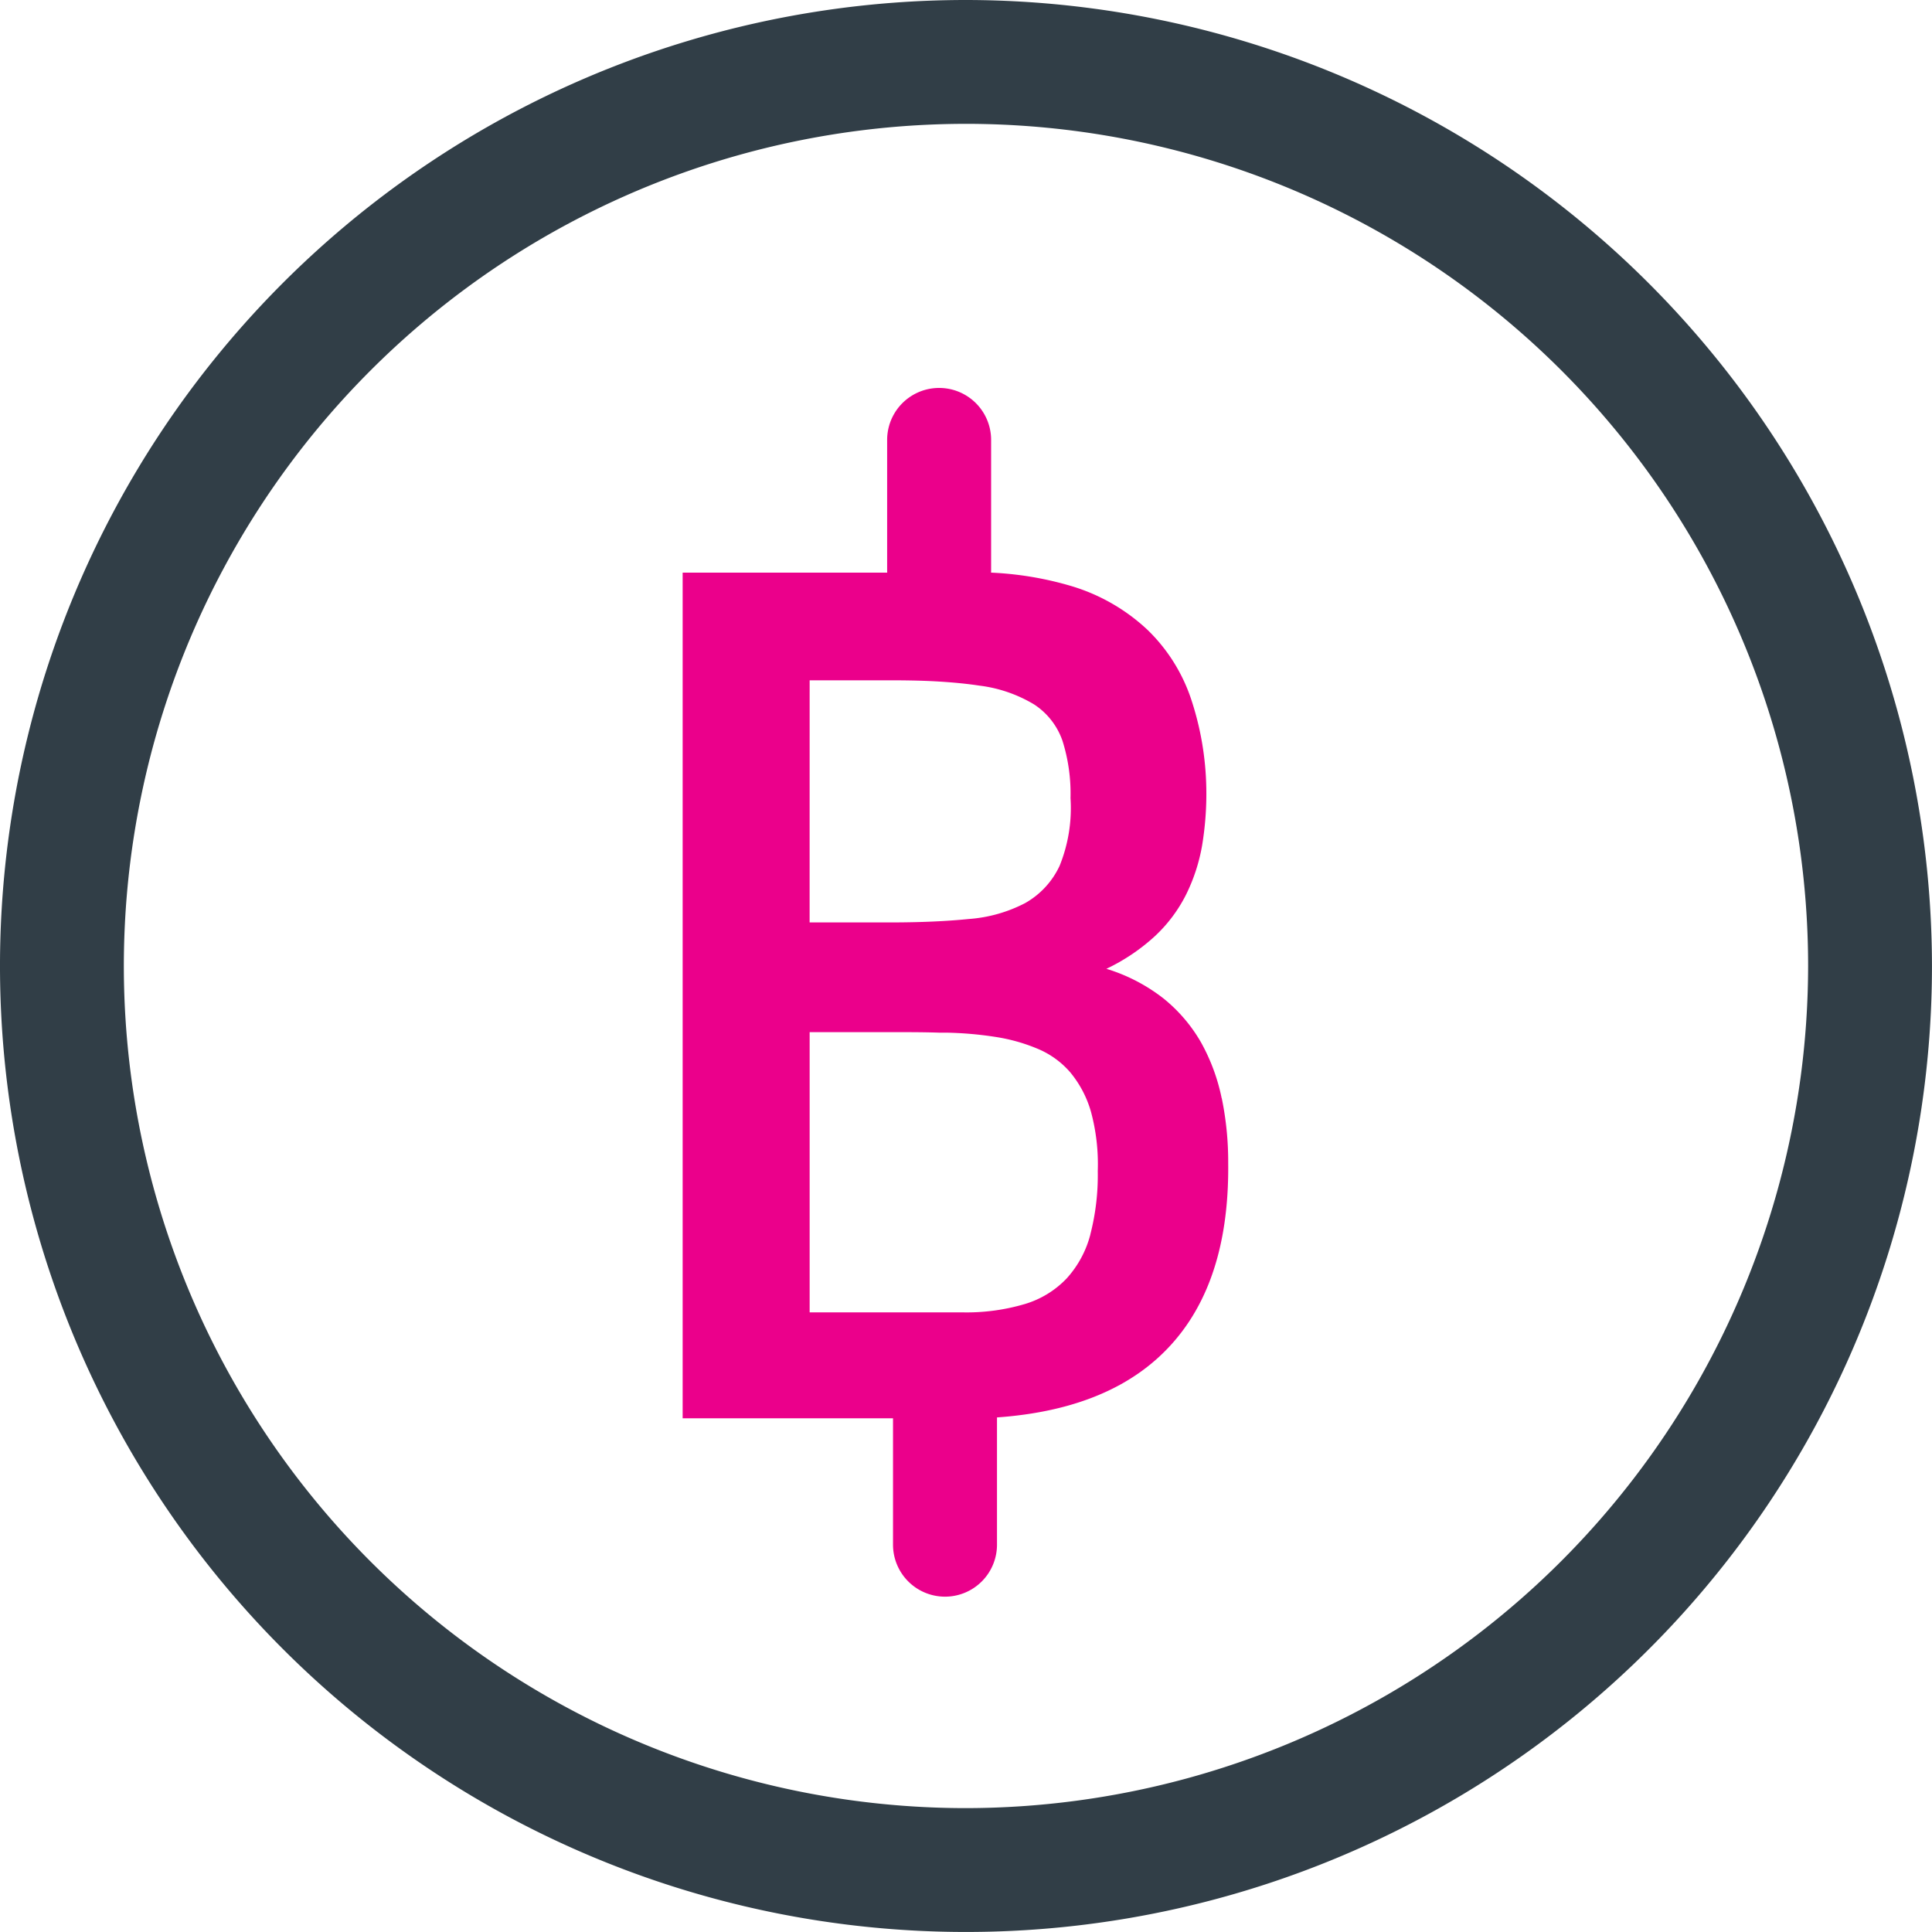
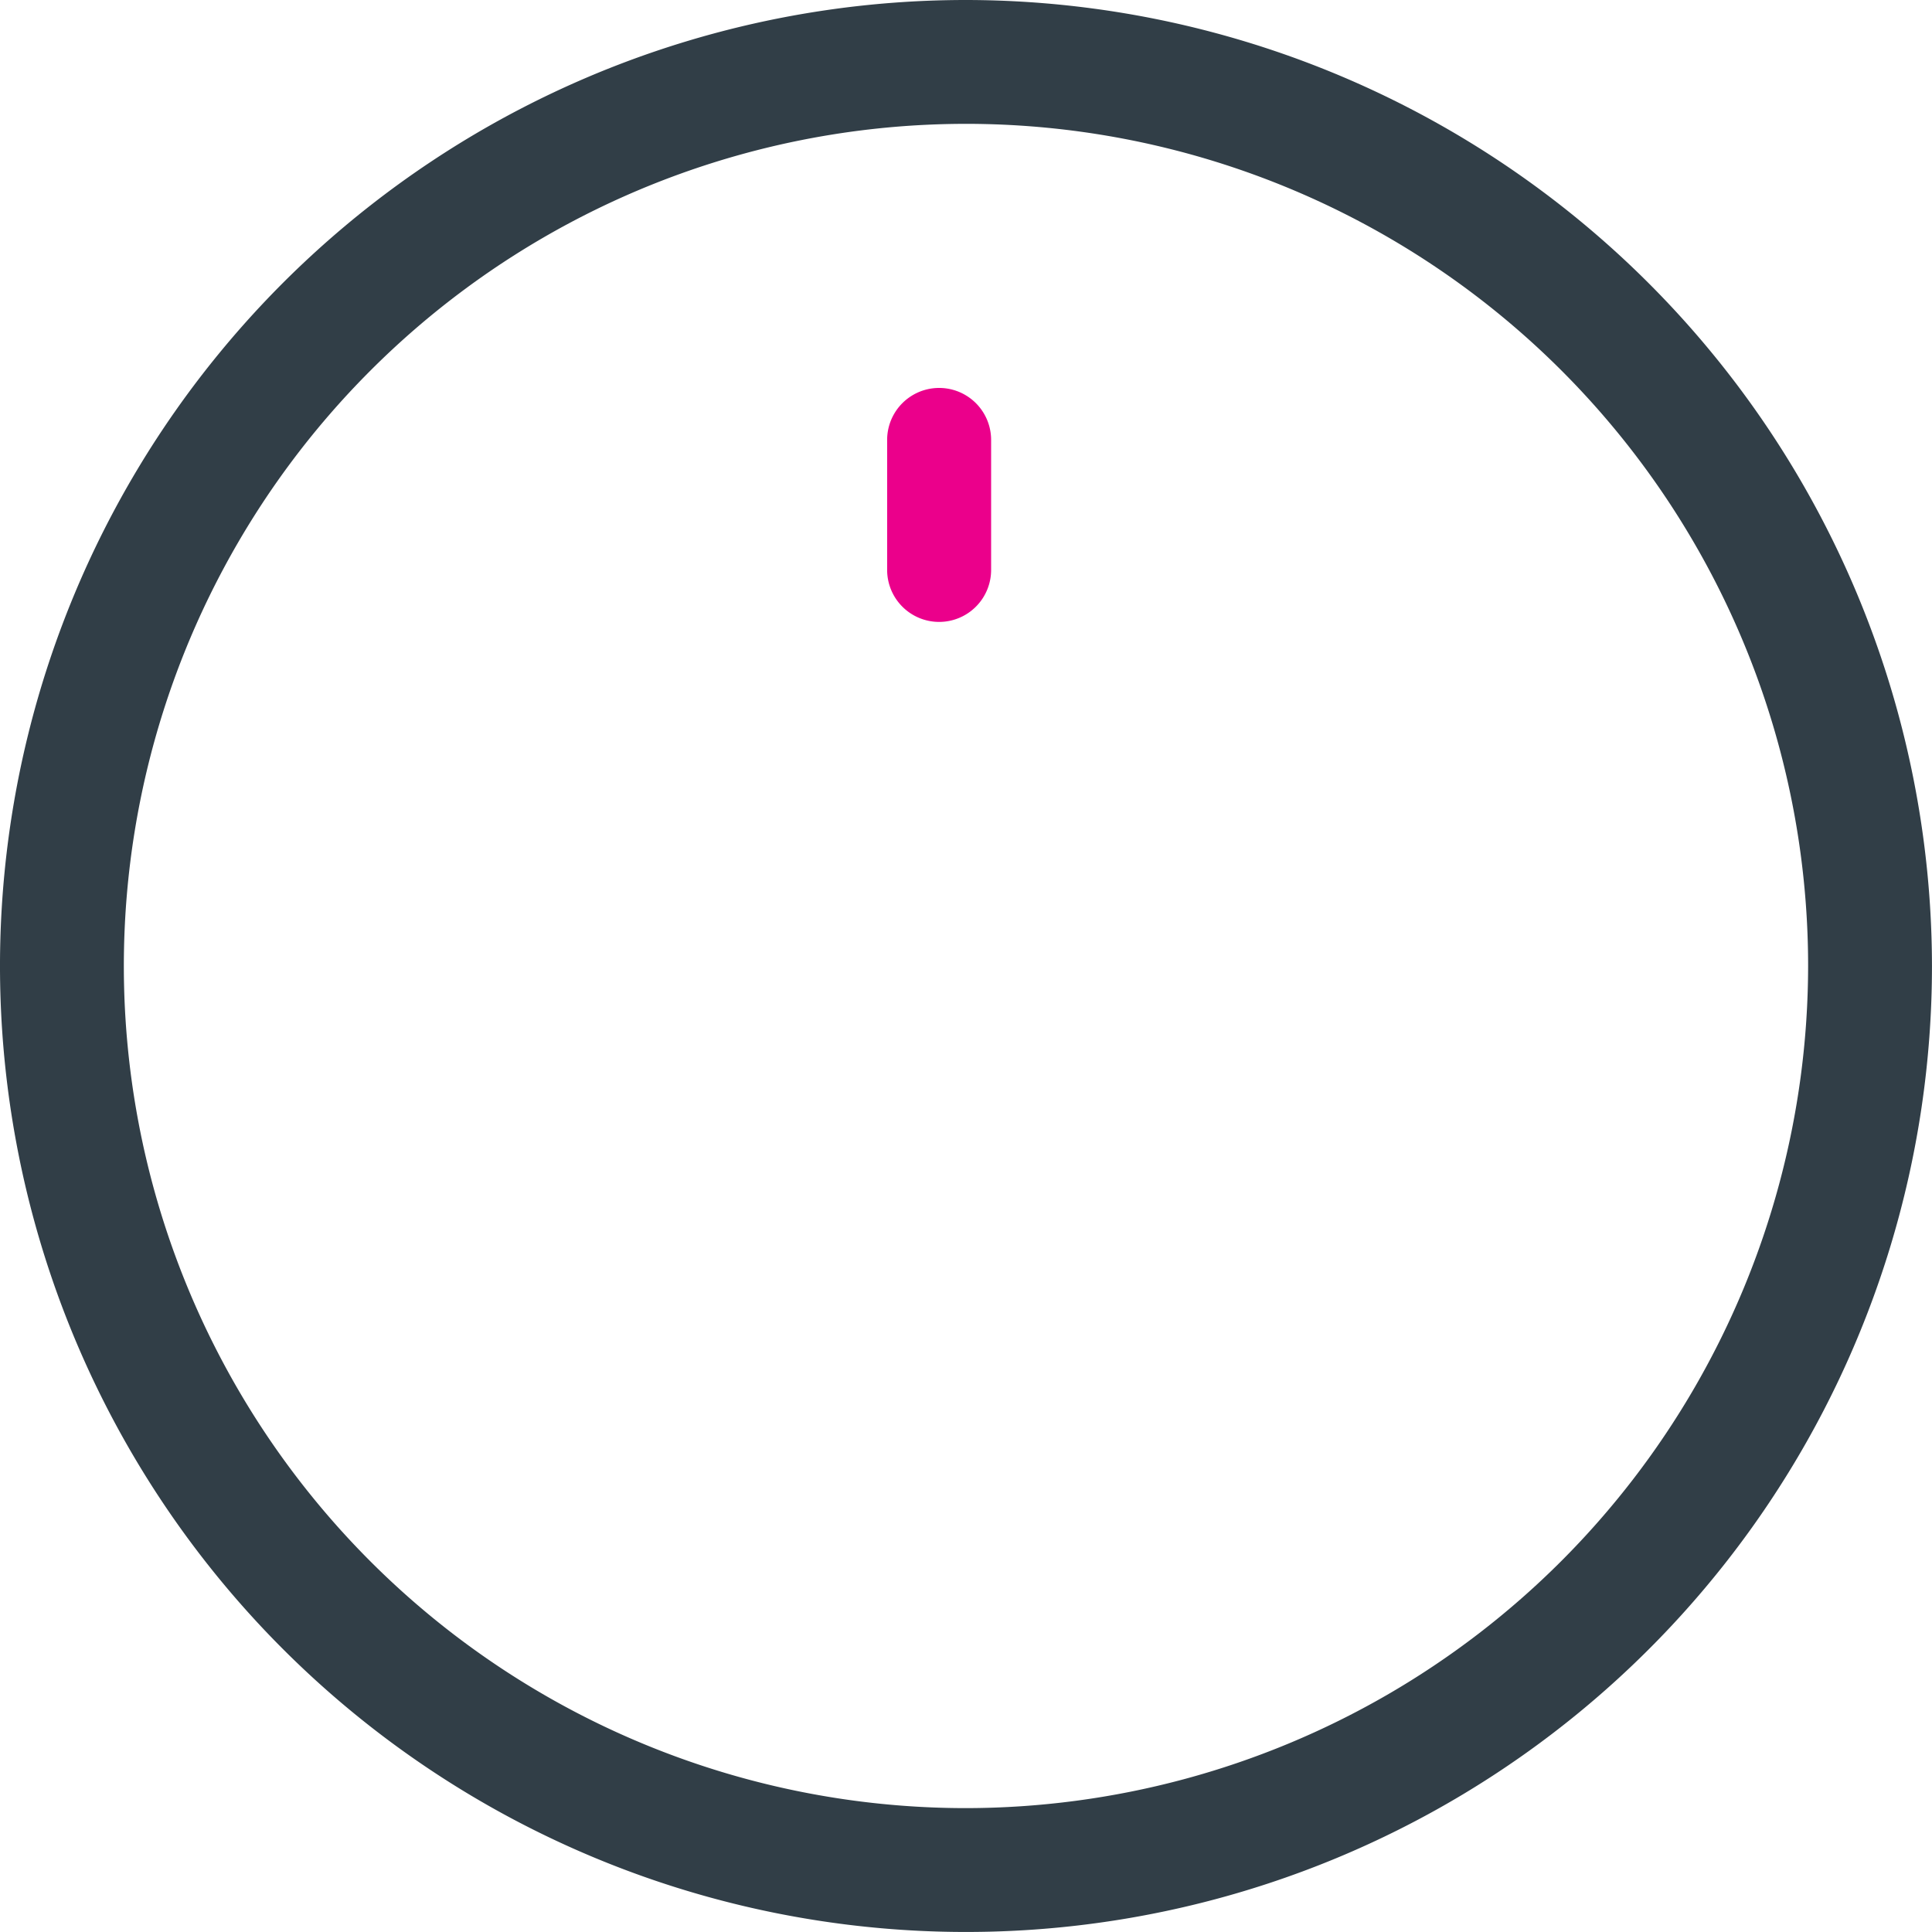
<svg xmlns="http://www.w3.org/2000/svg" width="60.183" height="60.182" viewBox="0 0 60.183 60.182">
  <g id="Group_1907" data-name="Group 1907" transform="translate(-383.752 -124.999)">
    <g id="Group_1858" data-name="Group 1858" transform="translate(383.752 124.999)">
      <path id="Path_5920" data-name="Path 5920" d="M4185.216,1205.33a30.091,30.091,0,1,0,30.092,30.091A30.125,30.125,0,0,0,4185.216,1205.33Zm0,56.324a26.233,26.233,0,1,1,26.234-26.233A26.263,26.263,0,0,1,4185.216,1261.654Z" transform="translate(-4155.126 -1205.33)" fill="#313e47" />
    </g>
    <g id="Group_1863" data-name="Group 1863" transform="translate(405.014 137.085)">
-       <path id="Path_6274" data-name="Path 6274" d="M1164.762,175.744a6.06,6.06,0,0,0-.644-1.741,4.867,4.867,0,0,0-1.174-1.372,5.479,5.479,0,0,0-1.773-.919,6.1,6.1,0,0,0,1.514-1.02,4.576,4.576,0,0,0,.968-1.292,5.6,5.6,0,0,0,.5-1.534,9.823,9.823,0,0,0,.13-1.777,9.274,9.274,0,0,0-.478-2.794,5.372,5.372,0,0,0-1.348-2.137,5.954,5.954,0,0,0-2.336-1.356,10.376,10.376,0,0,0-3.444-.431h-8.706v26.342h8.07q4.476.156,6.724-1.871t2.2-6.086a9.791,9.791,0,0,0-.2-2.012m-12.838-13.019h2.531c.55,0,1.052.011,1.506.039s.874.069,1.239.125a4.331,4.331,0,0,1,1.717.588,2.218,2.218,0,0,1,.882,1.129,5.457,5.457,0,0,1,.251,1.79,4.786,4.786,0,0,1-.34,2.109,2.586,2.586,0,0,1-1.077,1.162,4.507,4.507,0,0,1-1.758.494c-.287.029-.6.053-.915.069q-.681.036-1.458.037h-2.579Zm8.745,17.262a3.246,3.246,0,0,1-.737,1.368,2.965,2.965,0,0,1-1.307.8,6.393,6.393,0,0,1-1.951.259h-4.75v-8.729h2.579c.5,0,.988,0,1.458.016.077,0,.157,0,.234,0a11.34,11.34,0,0,1,1.527.134,5.554,5.554,0,0,1,1.307.369,2.725,2.725,0,0,1,1.012.732,3.366,3.366,0,0,1,.647,1.231,6.251,6.251,0,0,1,.211,1.846,7.373,7.373,0,0,1-.231,1.972" transform="translate(-1147.968 -153.619)" fill="#eb008b" />
      <path id="Path_6275" data-name="Path 6275" d="M1157.264,159.731a1.62,1.62,0,0,1-1.62-1.62v-4.049a1.619,1.619,0,0,1,3.239,0v4.049a1.62,1.62,0,0,1-1.619,1.62" transform="translate(-1149.271 -152.444)" fill="#eb008b" />
-       <path id="Path_6276" data-name="Path 6276" d="M1157.484,196.306a1.62,1.62,0,0,1-1.62-1.62v-4.049a1.619,1.619,0,0,1,3.239,0v4.049a1.619,1.619,0,0,1-1.619,1.62" transform="translate(-1149.308 -158.655)" fill="#eb008b" />
    </g>
  </g>
</svg>